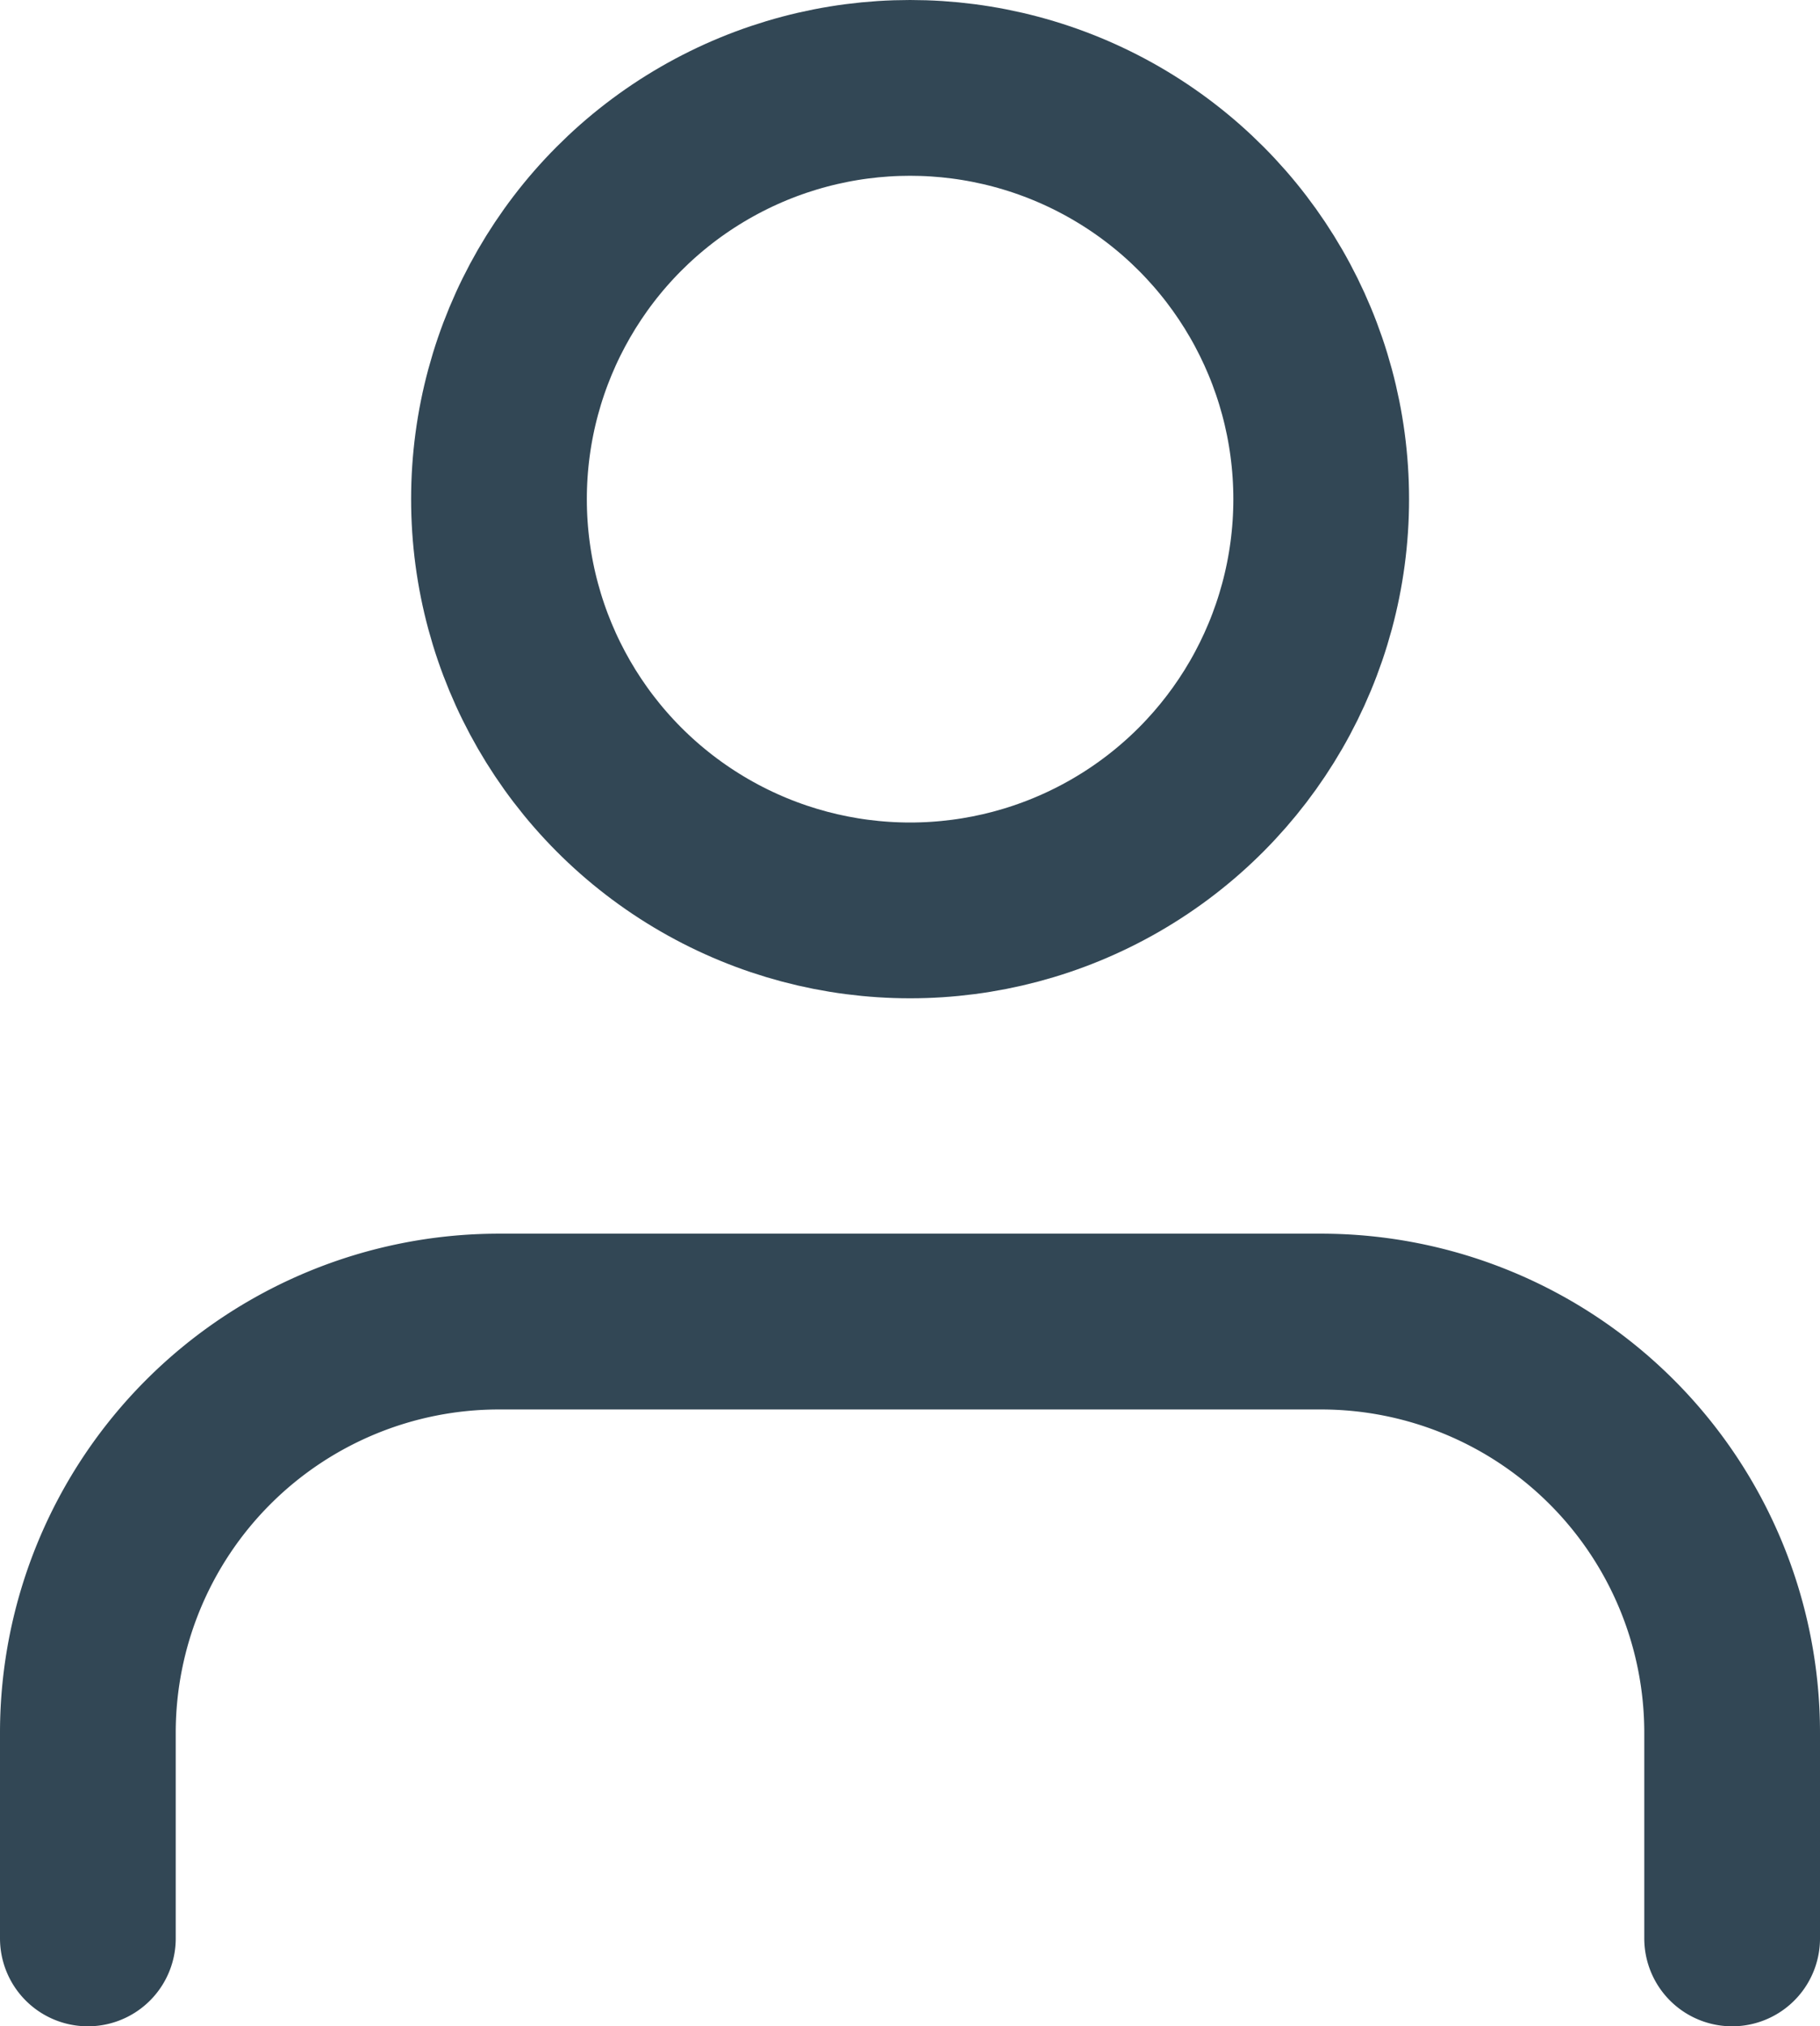
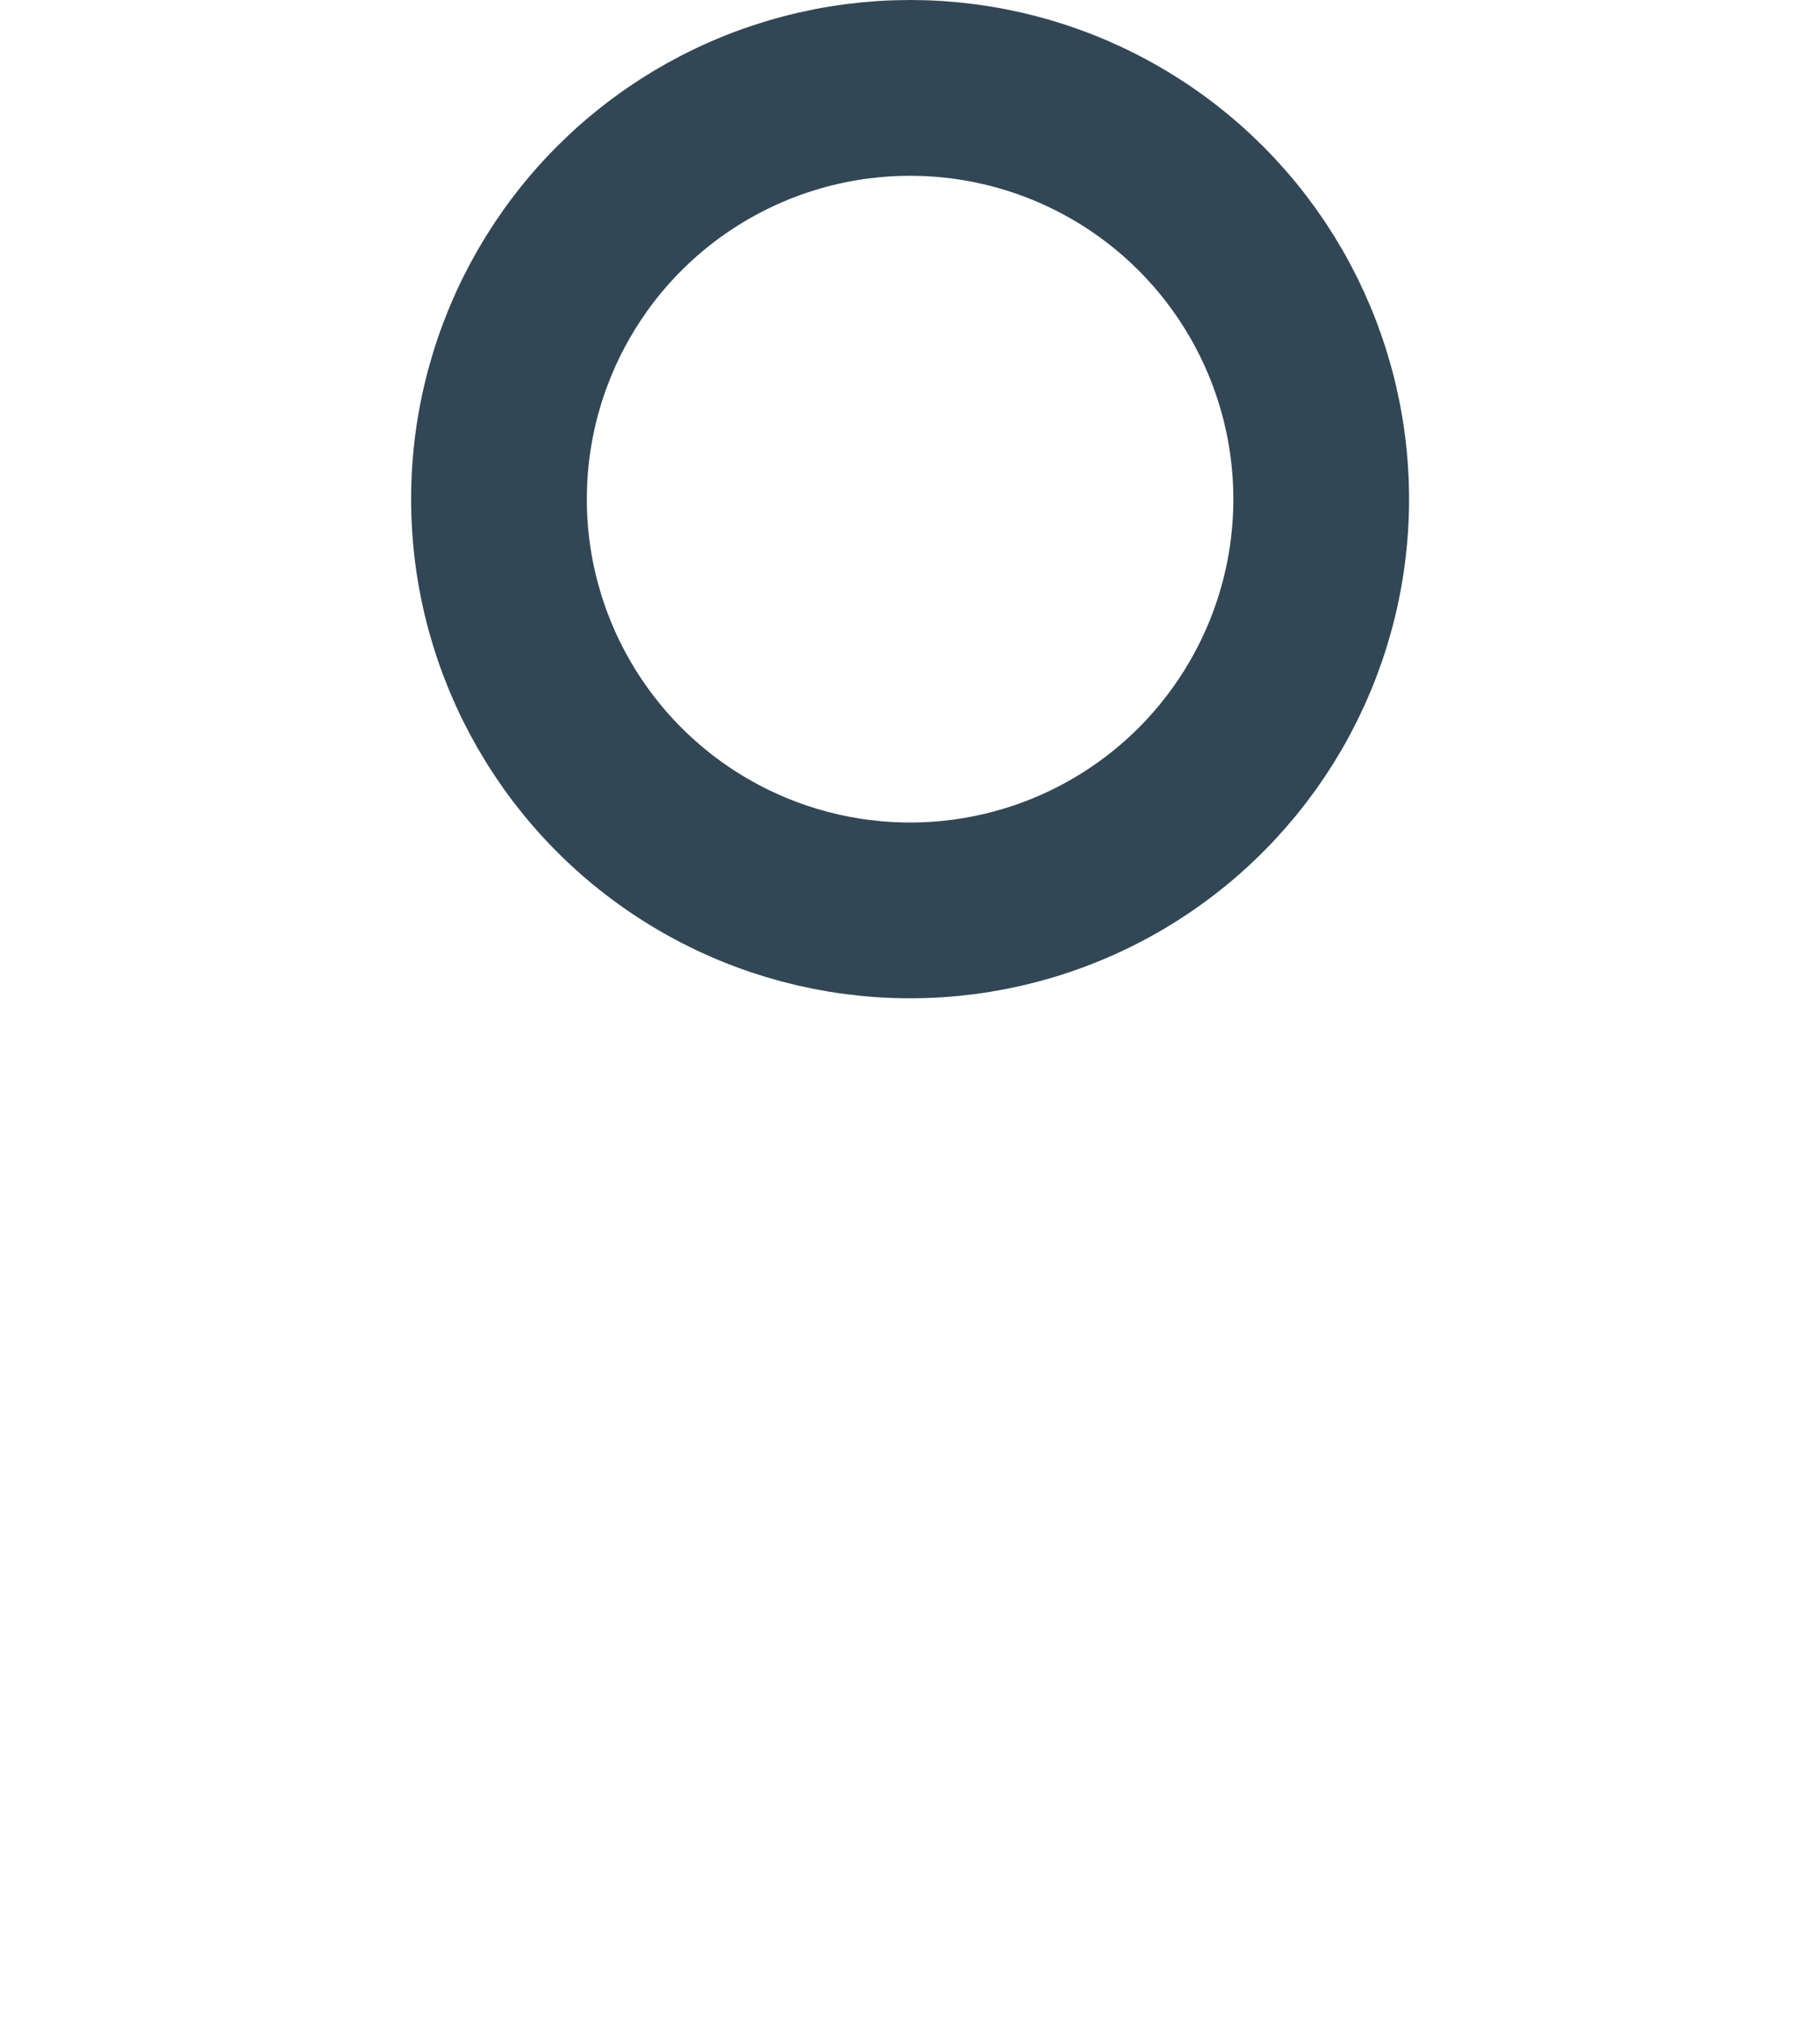
<svg xmlns="http://www.w3.org/2000/svg" width="20.714" height="23.054" viewBox="0 0 20.714 23.054">
  <g id="iconfinder_user_2561496" transform="translate(-3 -2)">
-     <path id="Path_2001" data-name="Path 2001" d="M22.714,22.018V19.679A4.679,4.679,0,0,0,18.036,15H8.679A4.679,4.679,0,0,0,4,19.679v2.339" transform="translate(0 2.036)" fill="none" stroke="#324755" stroke-linecap="round" stroke-linejoin="round" stroke-width="2" />
    <circle id="Ellipse_238" data-name="Ellipse 238" cx="4.679" cy="4.679" r="4.679" transform="translate(8.679 3)" stroke-width="2" stroke="#324755" stroke-linecap="round" stroke-linejoin="round" fill="none" />
  </g>
</svg>